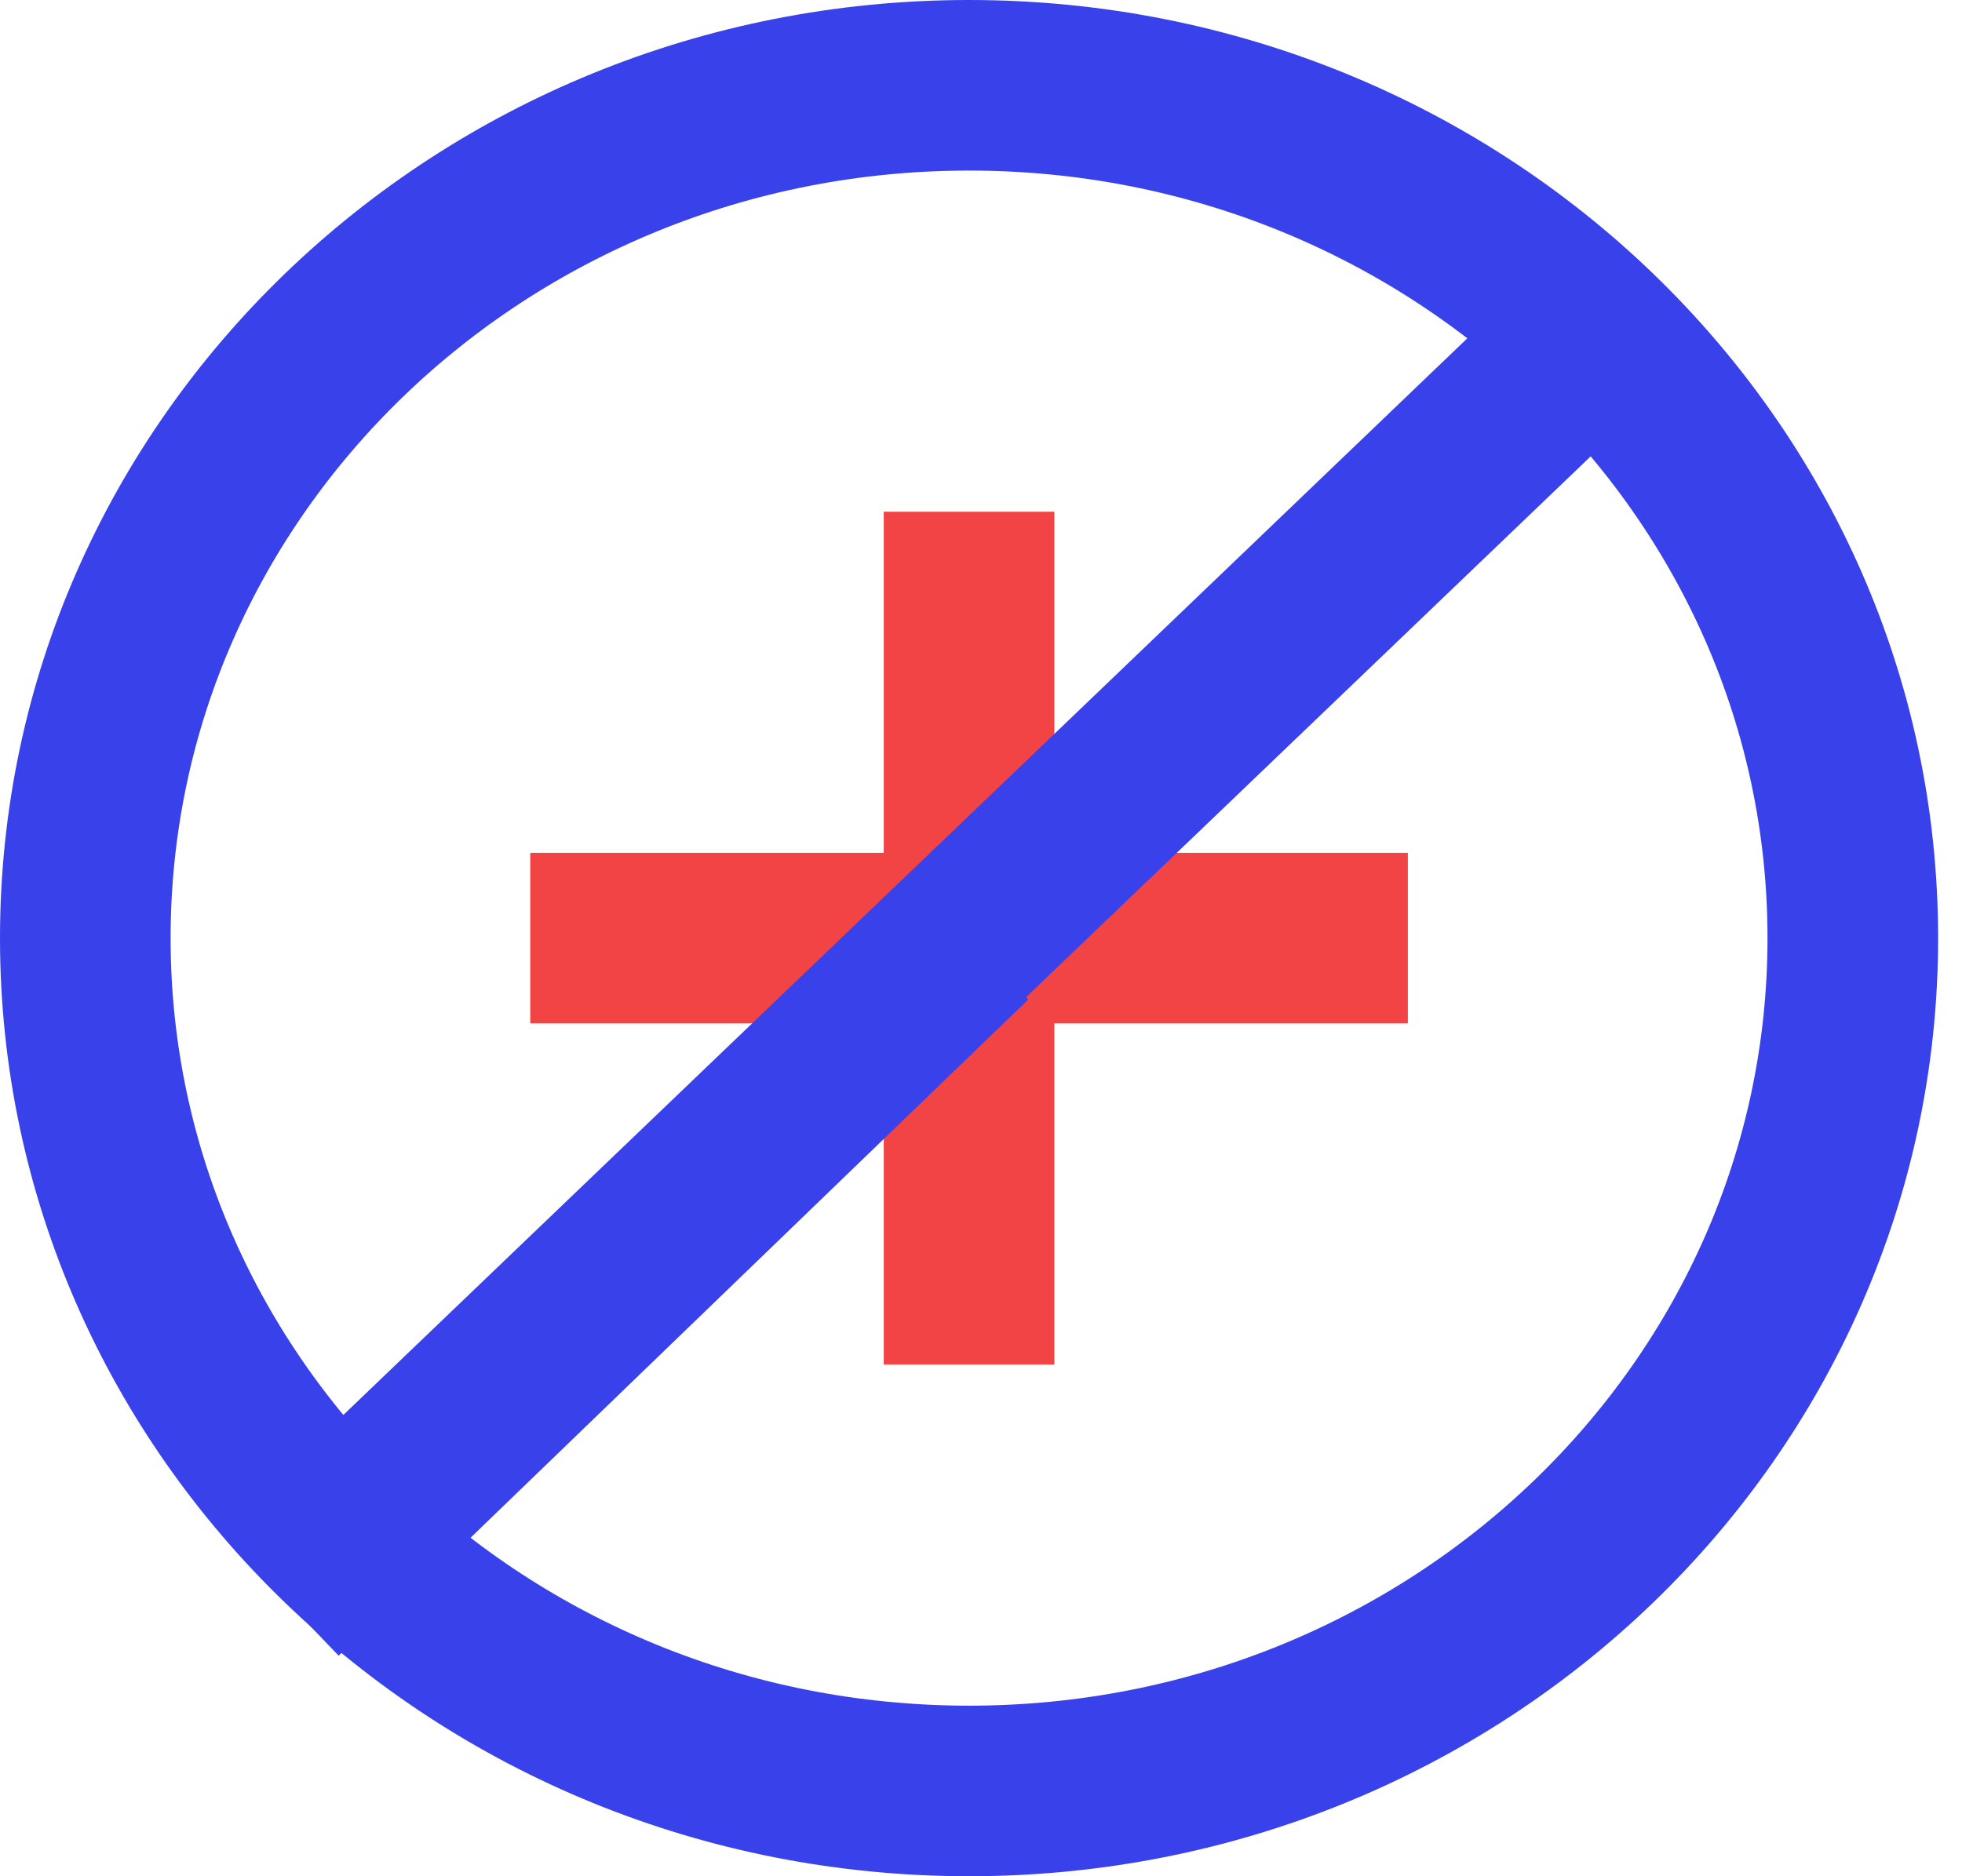
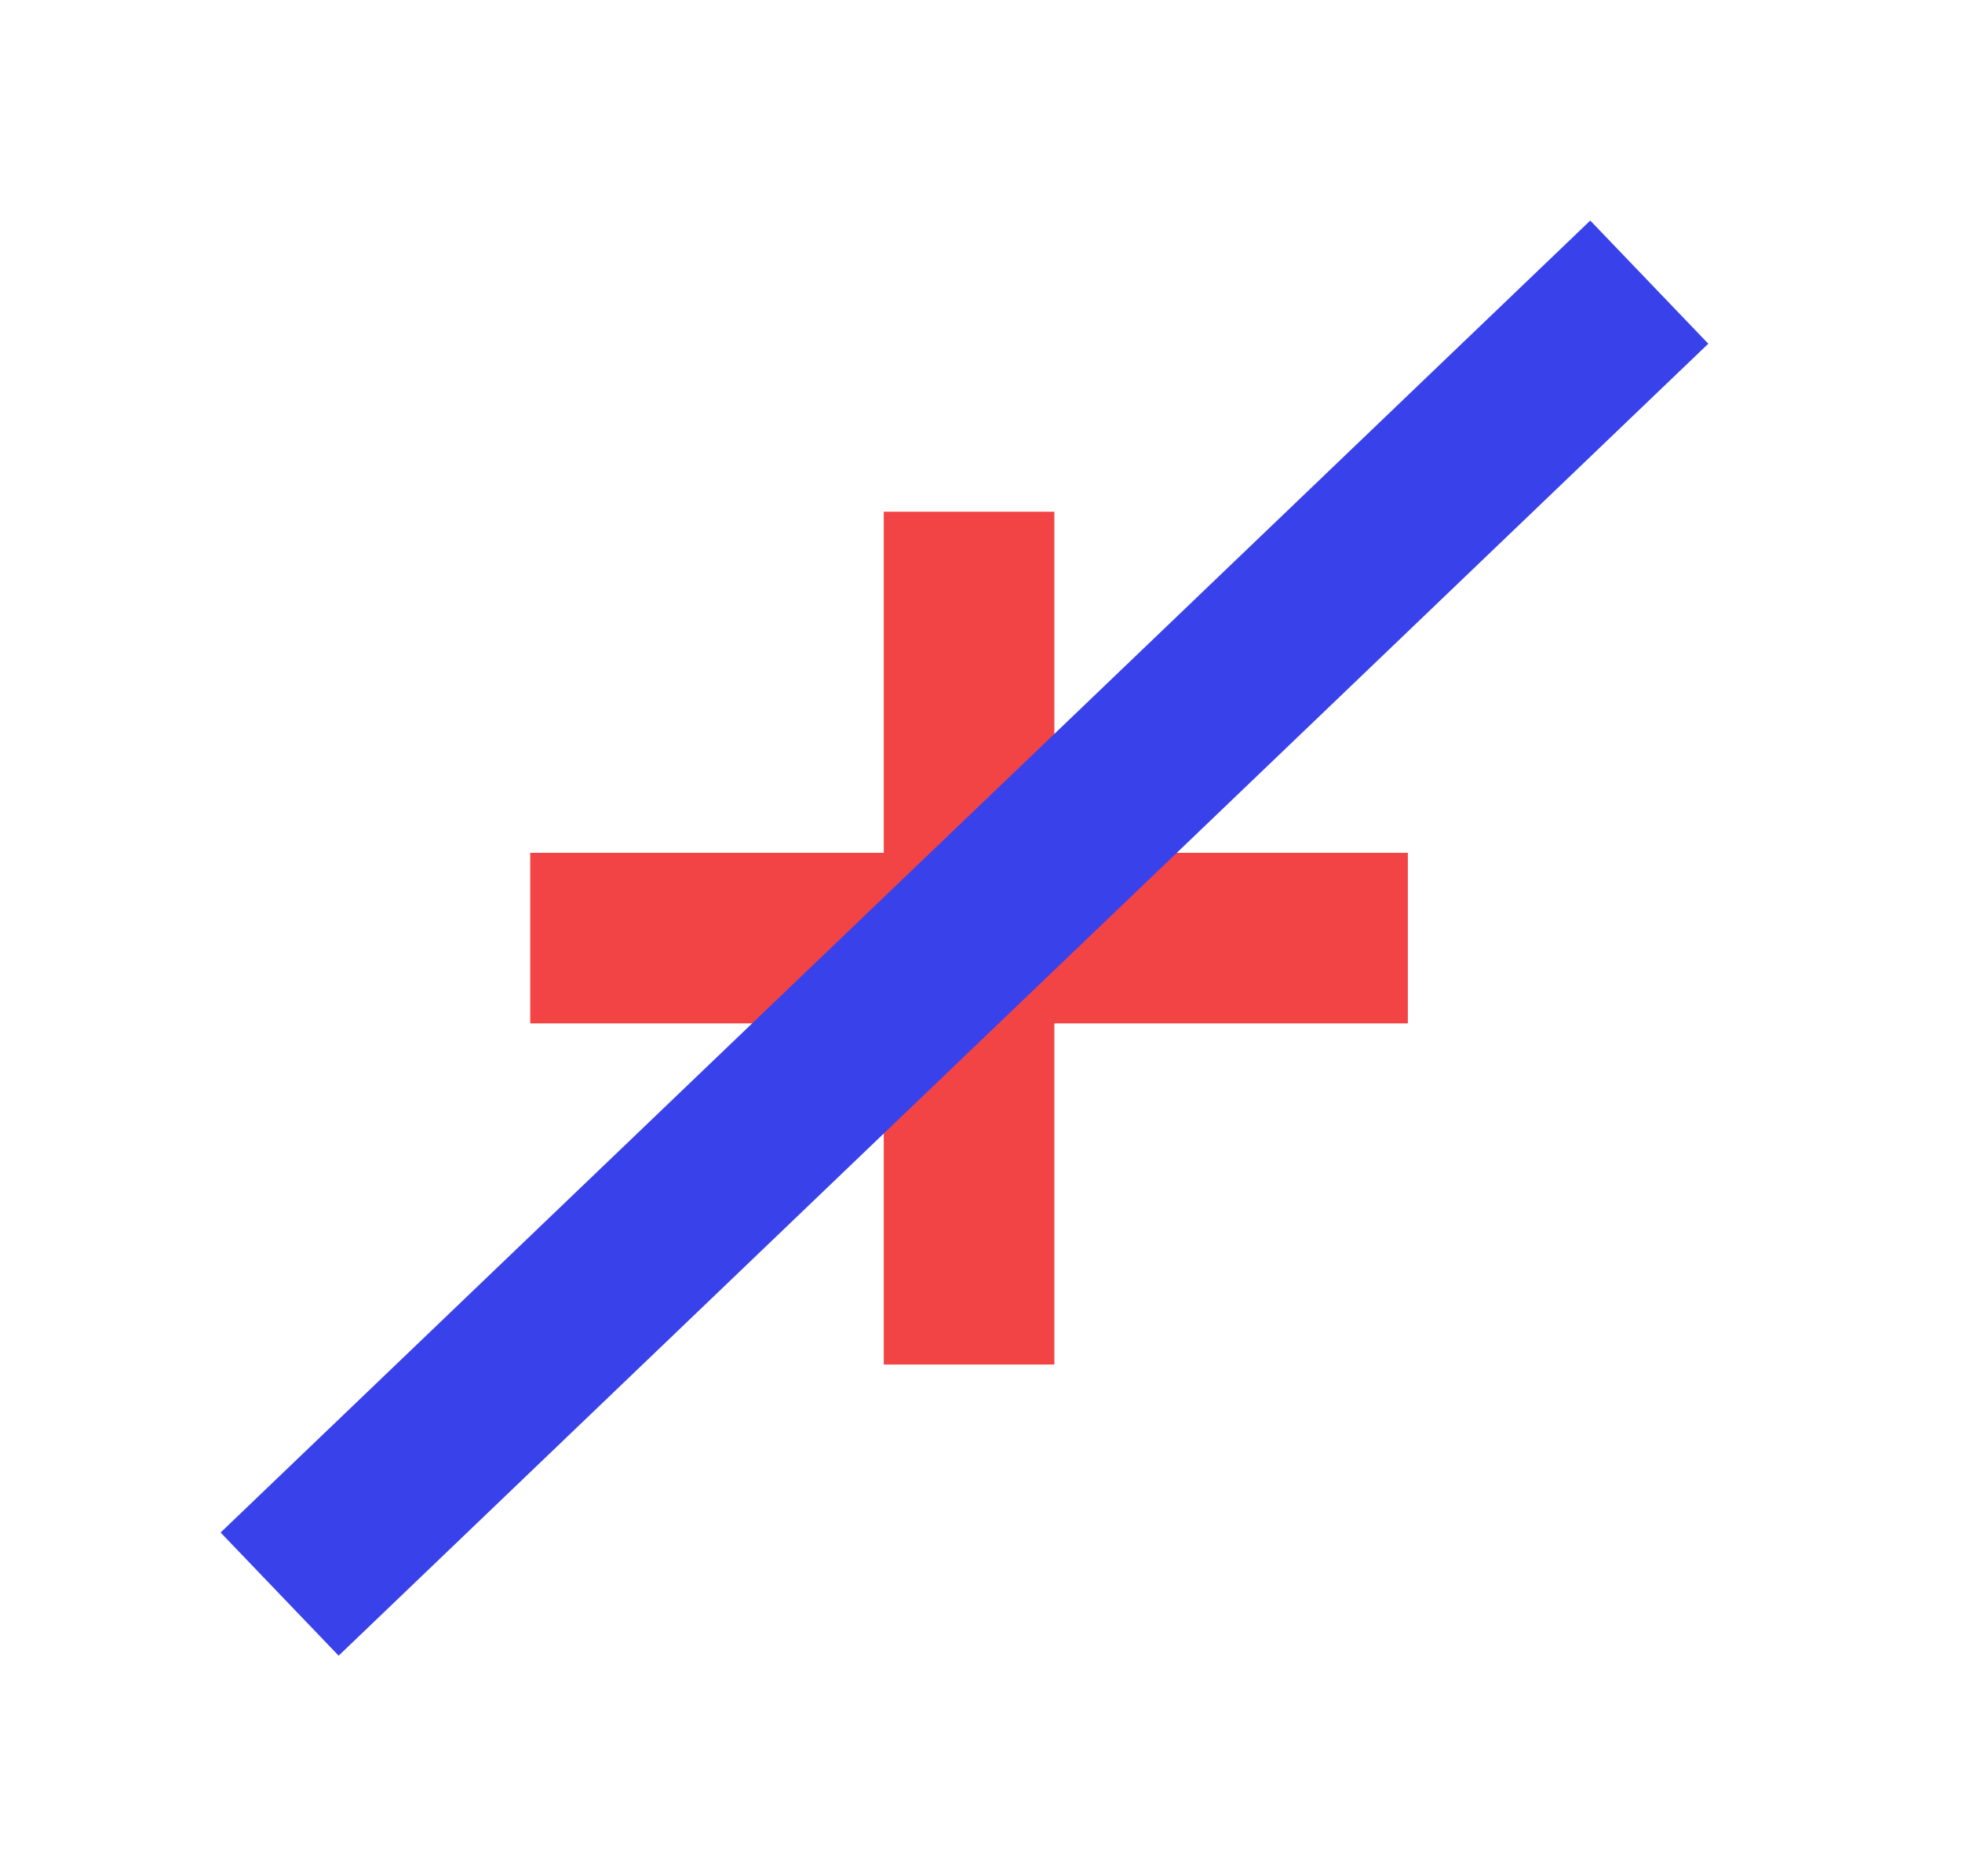
<svg xmlns="http://www.w3.org/2000/svg" width="23" height="22" viewBox="0 0 23 22" fill="none">
  <path d="M11.36 7V15M7.216 11H15.504" stroke="#F24444" stroke-width="2" stroke-linecap="square" stroke-linejoin="round" />
-   <path d="M11.36 21C17.082 21 21.72 16.523 21.72 11C21.72 5.477 17.082 1 11.36 1C5.638 1 1 5.477 1 11C1 16.523 5.638 21 11.36 21Z" stroke="#3942EA" stroke-width="2" stroke-linecap="square" stroke-linejoin="round" />
-   <path d="M11.36 11L4.108 18" stroke="#3942EA" stroke-width="2" />
  <path d="M18.612 4L4 18" stroke="#3942EA" stroke-width="2" stroke-linecap="square" />
</svg>